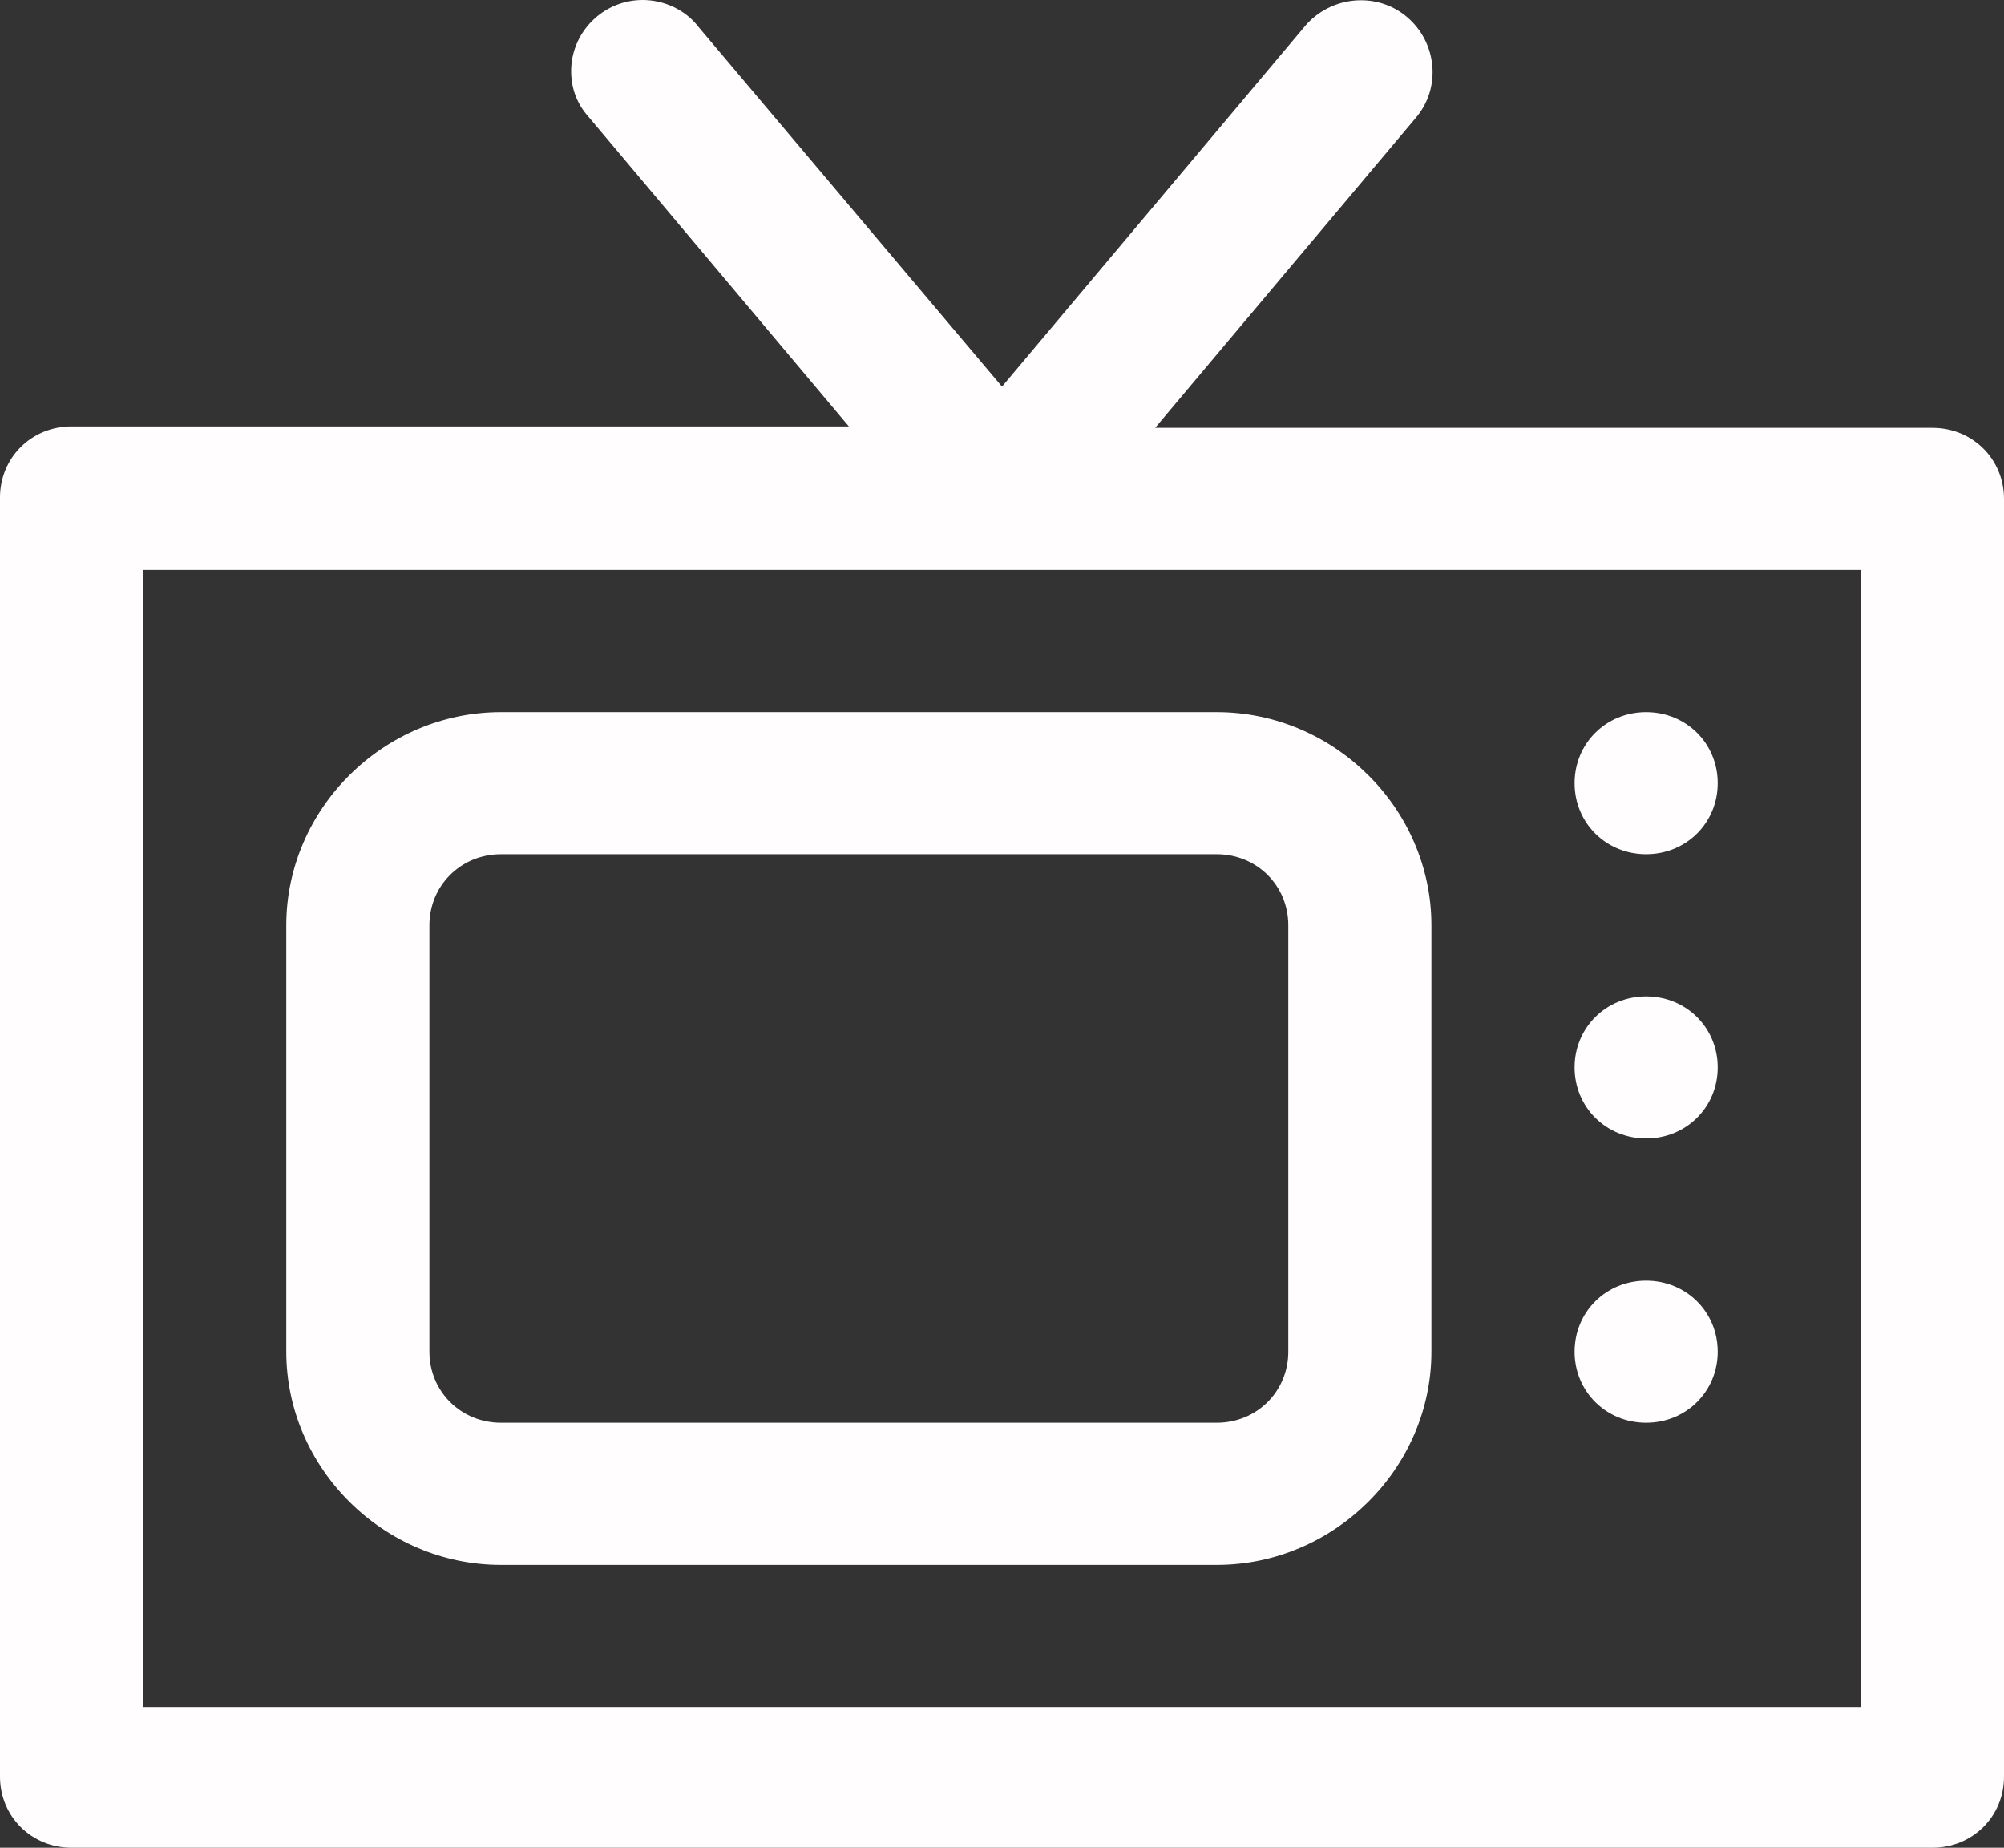
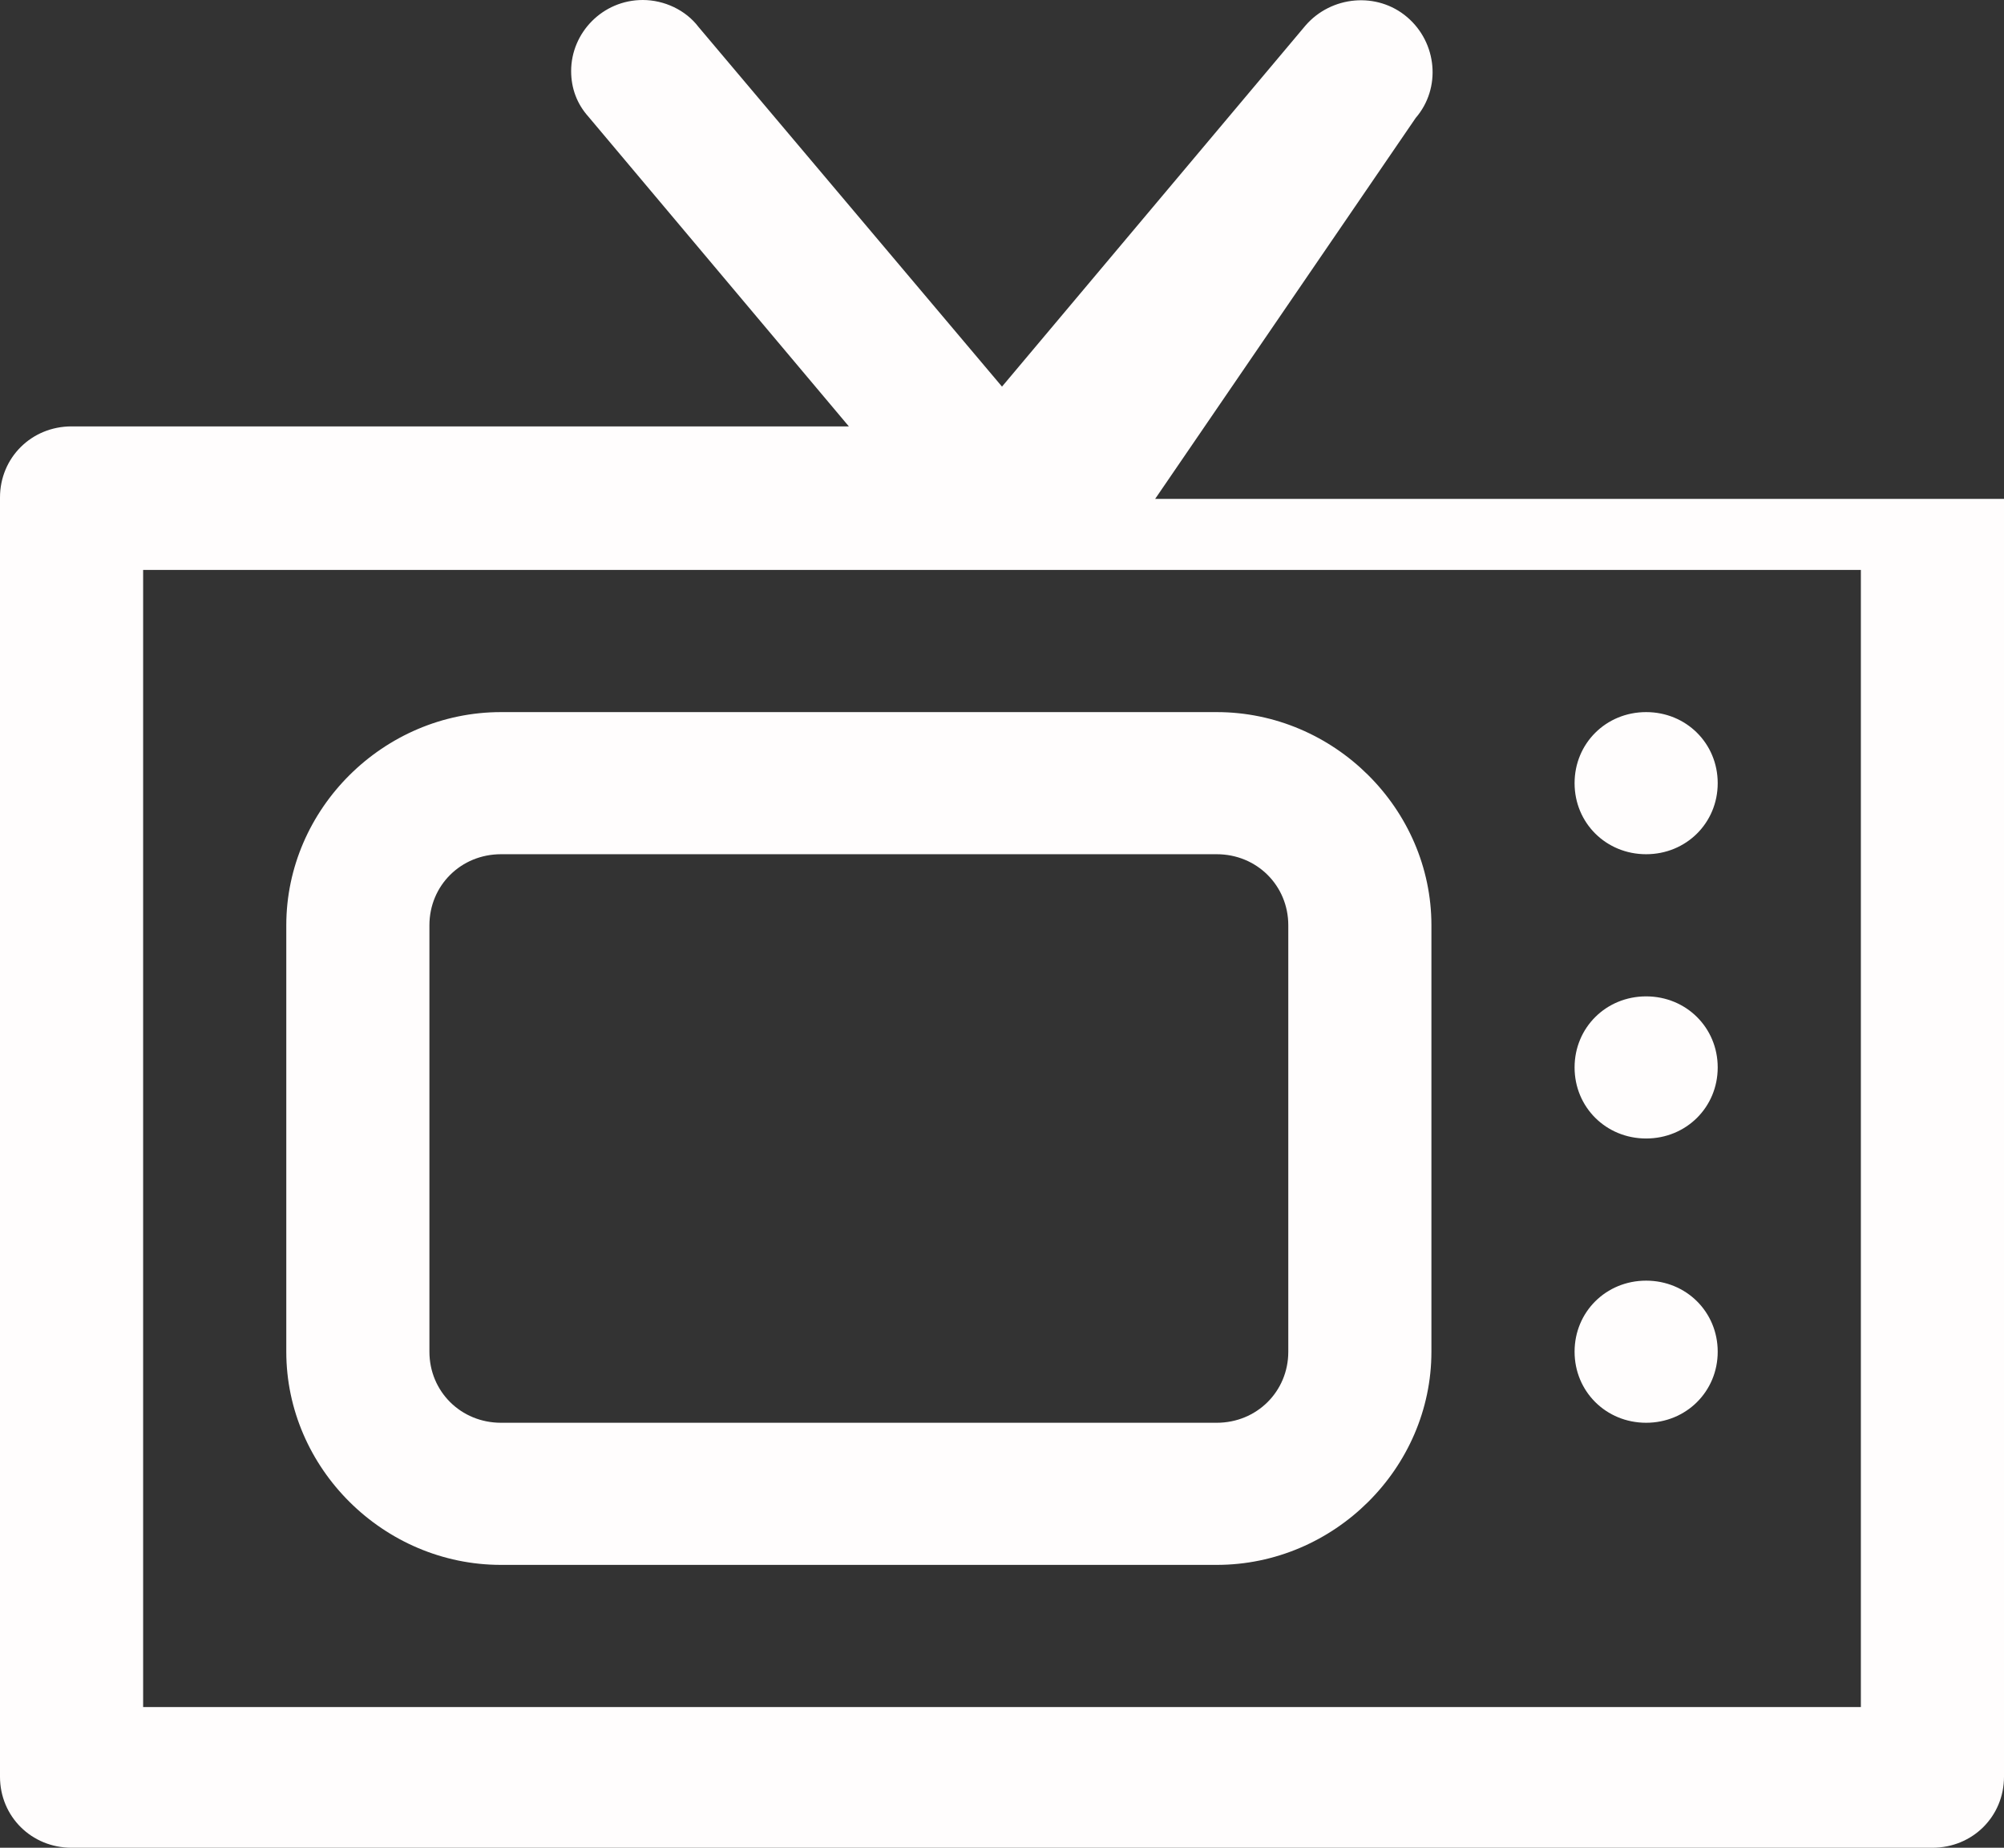
<svg xmlns="http://www.w3.org/2000/svg" width="64" height="59" viewBox="0 0 64 59" fill="none">
  <rect x="0" y="0" width="64" height="59" fill="#333333" stroke="none" />
-   <path d="M20.526 0C19.246 0 18.24 1.044 18.24 2.269C18.24 2.814 18.423 3.313 18.789 3.722L27.109 13.615H2.286C1.006 13.615 0 14.614 0 15.885V56.731C0 58.002 1.006 59 2.286 59H61.714C62.994 59 64 58.002 64 56.731V15.93C64 14.659 62.994 13.661 61.714 13.661H36.891L45.211 3.767C46.034 2.814 45.897 1.362 44.937 0.545C43.977 -0.272 42.514 -0.136 41.691 0.817L32 12.345L22.309 0.862C21.897 0.318 21.211 0 20.526 0ZM4.571 18.199H59.429V54.507H4.571V18.199ZM16 22.738C12.251 22.738 9.143 25.824 9.143 29.545V43.161C9.143 46.882 12.251 49.968 16 49.968H38.857C42.606 49.968 45.714 46.882 45.714 43.161V29.545C45.714 25.824 42.606 22.738 38.857 22.738H16ZM52.571 22.738C51.291 22.738 50.286 23.736 50.286 25.007C50.286 26.278 51.291 27.276 52.571 27.276C53.851 27.276 54.857 26.278 54.857 25.007C54.857 23.736 53.851 22.738 52.571 22.738ZM16 27.276H38.857C40.137 27.276 41.143 28.275 41.143 29.545V43.161C41.143 44.431 40.137 45.43 38.857 45.43H16C14.72 45.43 13.714 44.431 13.714 43.161V29.545C13.714 28.275 14.72 27.276 16 27.276ZM52.571 31.815C51.291 31.815 50.286 32.813 50.286 34.084C50.286 35.355 51.291 36.353 52.571 36.353C53.851 36.353 54.857 35.355 54.857 34.084C54.857 32.813 53.851 31.815 52.571 31.815ZM52.571 40.892C51.291 40.892 50.286 41.89 50.286 43.161C50.286 44.431 51.291 45.43 52.571 45.43C53.851 45.43 54.857 44.431 54.857 43.161C54.857 41.89 53.851 40.892 52.571 40.892Z" fill="#FFFDFD" />
+   <path d="M20.526 0C19.246 0 18.24 1.044 18.24 2.269C18.24 2.814 18.423 3.313 18.789 3.722L27.109 13.615H2.286C1.006 13.615 0 14.614 0 15.885V56.731C0 58.002 1.006 59 2.286 59H61.714C62.994 59 64 58.002 64 56.731V15.93H36.891L45.211 3.767C46.034 2.814 45.897 1.362 44.937 0.545C43.977 -0.272 42.514 -0.136 41.691 0.817L32 12.345L22.309 0.862C21.897 0.318 21.211 0 20.526 0ZM4.571 18.199H59.429V54.507H4.571V18.199ZM16 22.738C12.251 22.738 9.143 25.824 9.143 29.545V43.161C9.143 46.882 12.251 49.968 16 49.968H38.857C42.606 49.968 45.714 46.882 45.714 43.161V29.545C45.714 25.824 42.606 22.738 38.857 22.738H16ZM52.571 22.738C51.291 22.738 50.286 23.736 50.286 25.007C50.286 26.278 51.291 27.276 52.571 27.276C53.851 27.276 54.857 26.278 54.857 25.007C54.857 23.736 53.851 22.738 52.571 22.738ZM16 27.276H38.857C40.137 27.276 41.143 28.275 41.143 29.545V43.161C41.143 44.431 40.137 45.43 38.857 45.43H16C14.72 45.43 13.714 44.431 13.714 43.161V29.545C13.714 28.275 14.72 27.276 16 27.276ZM52.571 31.815C51.291 31.815 50.286 32.813 50.286 34.084C50.286 35.355 51.291 36.353 52.571 36.353C53.851 36.353 54.857 35.355 54.857 34.084C54.857 32.813 53.851 31.815 52.571 31.815ZM52.571 40.892C51.291 40.892 50.286 41.89 50.286 43.161C50.286 44.431 51.291 45.43 52.571 45.43C53.851 45.43 54.857 44.431 54.857 43.161C54.857 41.89 53.851 40.892 52.571 40.892Z" fill="#FFFDFD" />
</svg>